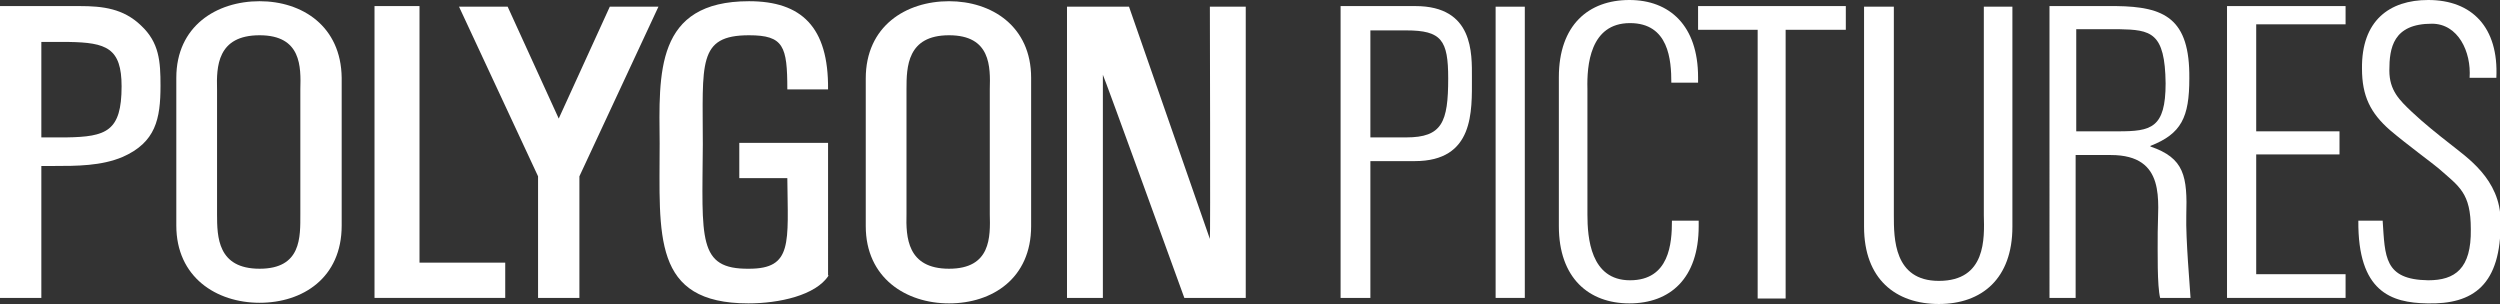
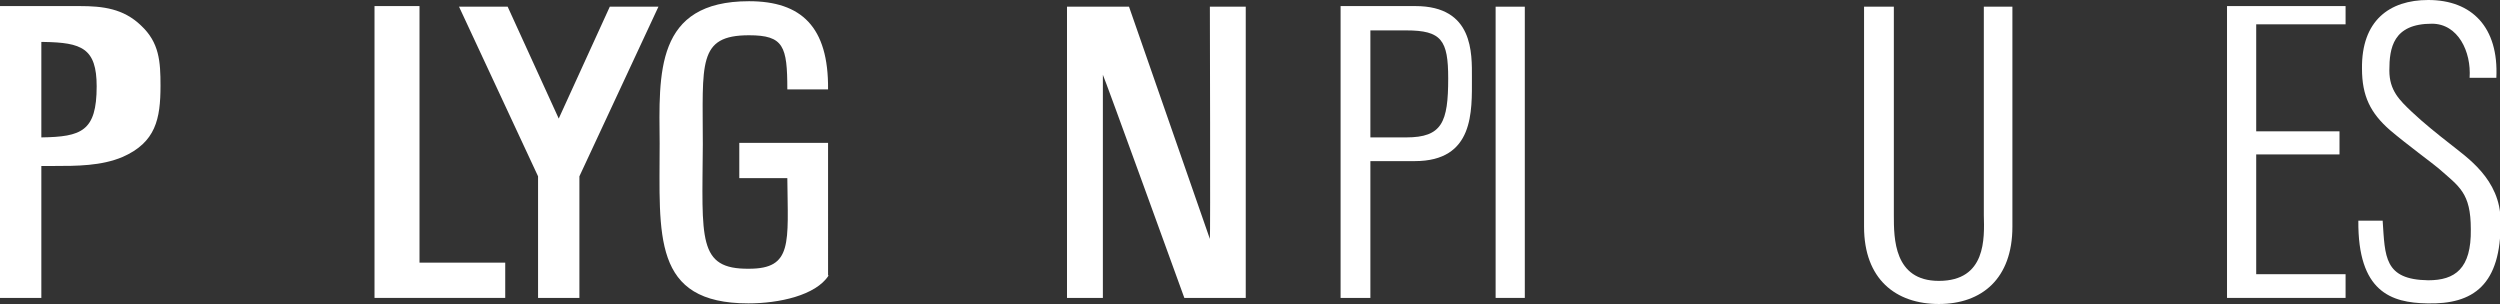
<svg xmlns="http://www.w3.org/2000/svg" version="1.1" id="レイヤー_1" x="0px" y="0px" viewBox="0 0 411.2 50" style="enable-background:new 0 0 411.2 50;" xml:space="preserve">
  <rect x="0" y="0" width="411.2" height="50" fill="#333333" stroke="none" />
  <style type="text/css">
	.st0{fill:#FFFFFF;}
</style>
  <g>
-     <path class="st0" d="M0,49.1V1h13.1c3.8,0,7.2,0.4,10.1,3.2c3,2.8,3.2,5.9,3.2,9.9c0,5.5-0.8,9.3-6.2,11.7   c-3.5,1.5-7.6,1.5-11.4,1.5h-2v21.7H0z M6.8,22.6h4.1c6.6-0.1,9.1-1,9.1-8.4c0-6.3-2.5-7.2-8.7-7.3H6.8V22.6z" />
+     <path class="st0" d="M0,49.1V1h13.1c3.8,0,7.2,0.4,10.1,3.2c3,2.8,3.2,5.9,3.2,9.9c0,5.5-0.8,9.3-6.2,11.7   c-3.5,1.5-7.6,1.5-11.4,1.5h-2v21.7H0z M6.8,22.6c6.6-0.1,9.1-1,9.1-8.4c0-6.3-2.5-7.2-8.7-7.3H6.8V22.6z" />
    <path class="st0" d="M220.5,49.1V1h12.3c9.6,0,9.3,7.8,9.3,11.8c0,5.5,0.4,13.7-9.4,13.7h-7.3v22.5H220.5z M225.4,22.6h5.9   c5.9,0,6.9-2.5,6.9-9.7c0-6.3-1.1-7.9-6.9-7.9h-5.9V22.6z" />
    <polygon class="st0" points="61.6,49 61.6,1 69,1 69,43.2 83.1,43.2 83.1,49  " />
    <path class="st0" d="M136.3,45.3L136.3,45.3c-2.1,3.3-8.2,4.6-13.2,4.6c-15.9,0-14.6-11.2-14.6-26.3c-0.1-11.5-0.8-23.4,14.7-23.4   c8.6,0,13.1,4.2,13,14.5h-6.7c0-7.1-0.6-8.9-6.3-8.9c-8.5,0-7.6,4.6-7.6,18c-0.1,15.5-0.9,20.5,7.6,20.4c7.2,0,6.4-4.2,6.3-14.9   h-7.9v-5.8h14.6V45.3z" />
    <path class="st0" d="M199,1.1h5.9V49h-10.1c0,0-13.3-36.7-13.4-36.7V49h-5.9V1.1h10.2L199,39.3C199.1,39.3,199,1.1,199,1.1" />
    <rect x="246" y="1.1" class="st0" width="4.8" height="47.9" />
-     <polygon class="st0" points="279.3,1 303.6,1 303.6,4.9 293.7,4.9 293.7,49.1 289.1,49.1 289.1,4.9 279.3,4.9  " />
    <path class="st0" d="M306.6,1.1h4.9v34.3c0,3.8,0,10.8,7.4,10.8c7.8,0,7.5-7,7.4-10.8V1.1h4.7v36.2c0,8.5-5,12.7-12.1,12.7   c-7.1,0-12.3-4.1-12.3-12.7V1.1z" />
-     <path class="st0" d="M156.1,0.2c-7.1,0-13.7,4.1-13.7,12.7v24.3c0,8.5,6.6,12.7,13.7,12.7c7.1,0,13.5-4.1,13.5-12.7V12.8   C169.6,4.3,163.1,0.2,156.1,0.2 M162.8,35.2c0.1,3.8,0.2,9-6.7,9c-6.9,0-7.1-5.2-7-9V14.7c0-3.7,0.1-8.9,7-8.9   c6.9,0,6.8,5.2,6.7,8.9V35.2z" />
-     <path class="st0" d="M42.7,0.2C35.6,0.2,29,4.3,29,12.8v24.3c0,8.5,6.6,12.7,13.7,12.7c7.1,0,13.5-4.1,13.5-12.7V12.8   C56.1,4.3,49.7,0.2,42.7,0.2 M49.4,35.2c0,3.8,0.2,9-6.7,9c-6.9,0-7-5.2-7-9V14.7c-0.1-3.7,0-8.9,7-8.9c6.9,0,6.8,5.2,6.7,8.9V35.2   z" />
-     <path class="st0" d="M274.9,13.6h4.4v-0.9C279.3,4.2,274.6,0,268,0c-6.7,0-11.6,4.1-11.6,12.7v6.1v12.3v6.1   c0,8.5,4.9,12.7,11.6,12.7c6.7,0,11.4-4.1,11.4-12.7v-0.9h-4.4c0,3.7-0.4,9.8-6.9,9.8c-6.5,0-7-7-7-10.8v-4.2V18.8v-4.2   c-0.1-3.8,0.4-10.8,7-10.8C274.5,3.8,274.9,9.9,274.9,13.6" />
-     <path class="st0" d="M341.5,49h-4.4V1h11c7.9,0.1,12.1,2,12,11.9c0,6.4-1.3,9.1-6.4,11.1v0.1c5.6,1.9,6.1,4.9,5.9,11.4   c-0.1,3.7,0.6,11.8,0.7,13.5h-5c-0.5-2-0.4-7.5-0.4-10.8c0-5,1.5-12.7-7.7-12.7h-5.8V49z M341.5,21.6h6.9c5.4,0,7.8-0.5,7.8-7.9   c-0.1-8.4-2.4-8.8-7.7-8.9h-7V21.6z" />
    <polygon class="st0" points="366.3,49 366.3,1 385.8,1 385.8,4 371.1,4 371.1,21.6 384.8,21.6 384.8,25.4 371.1,25.4 371.1,45.1    385.8,45.1 385.8,49  " />
    <path class="st0" d="M406.2,12.8c0.3-4.3-1.9-8.9-6.2-8.9c-6.4,0-7,4-7,7.7c0,3.3,1.7,4.9,3.7,6.8c1.9,1.8,4.4,3.8,6.2,5.2   c2.7,2.2,8.4,5.8,8.4,12.8c0.1,10.5-4.5,13.7-12.1,13.5c-5.9-0.1-11.4-1.9-11.3-13.6h4c0.4,5.9,0.2,9.7,7.5,9.8   c4.4,0,7.1-1.9,7-8.4c0-6-1.9-7-5.3-10c-0.8-0.7-5.3-4-8-6.3c-3.2-2.8-4.6-5.6-4.6-10.1C388.4,3.4,393,0,399.4,0   c7.2,0,11.6,4.5,11.2,12.8H406.2z" />
    <polygon class="st0" points="100.3,1.1 91.9,19.5 83.5,1.1 75.5,1.1 88.5,29 88.5,49 95.3,49 95.3,29 108.3,1.1  " />
  </g>
</svg>